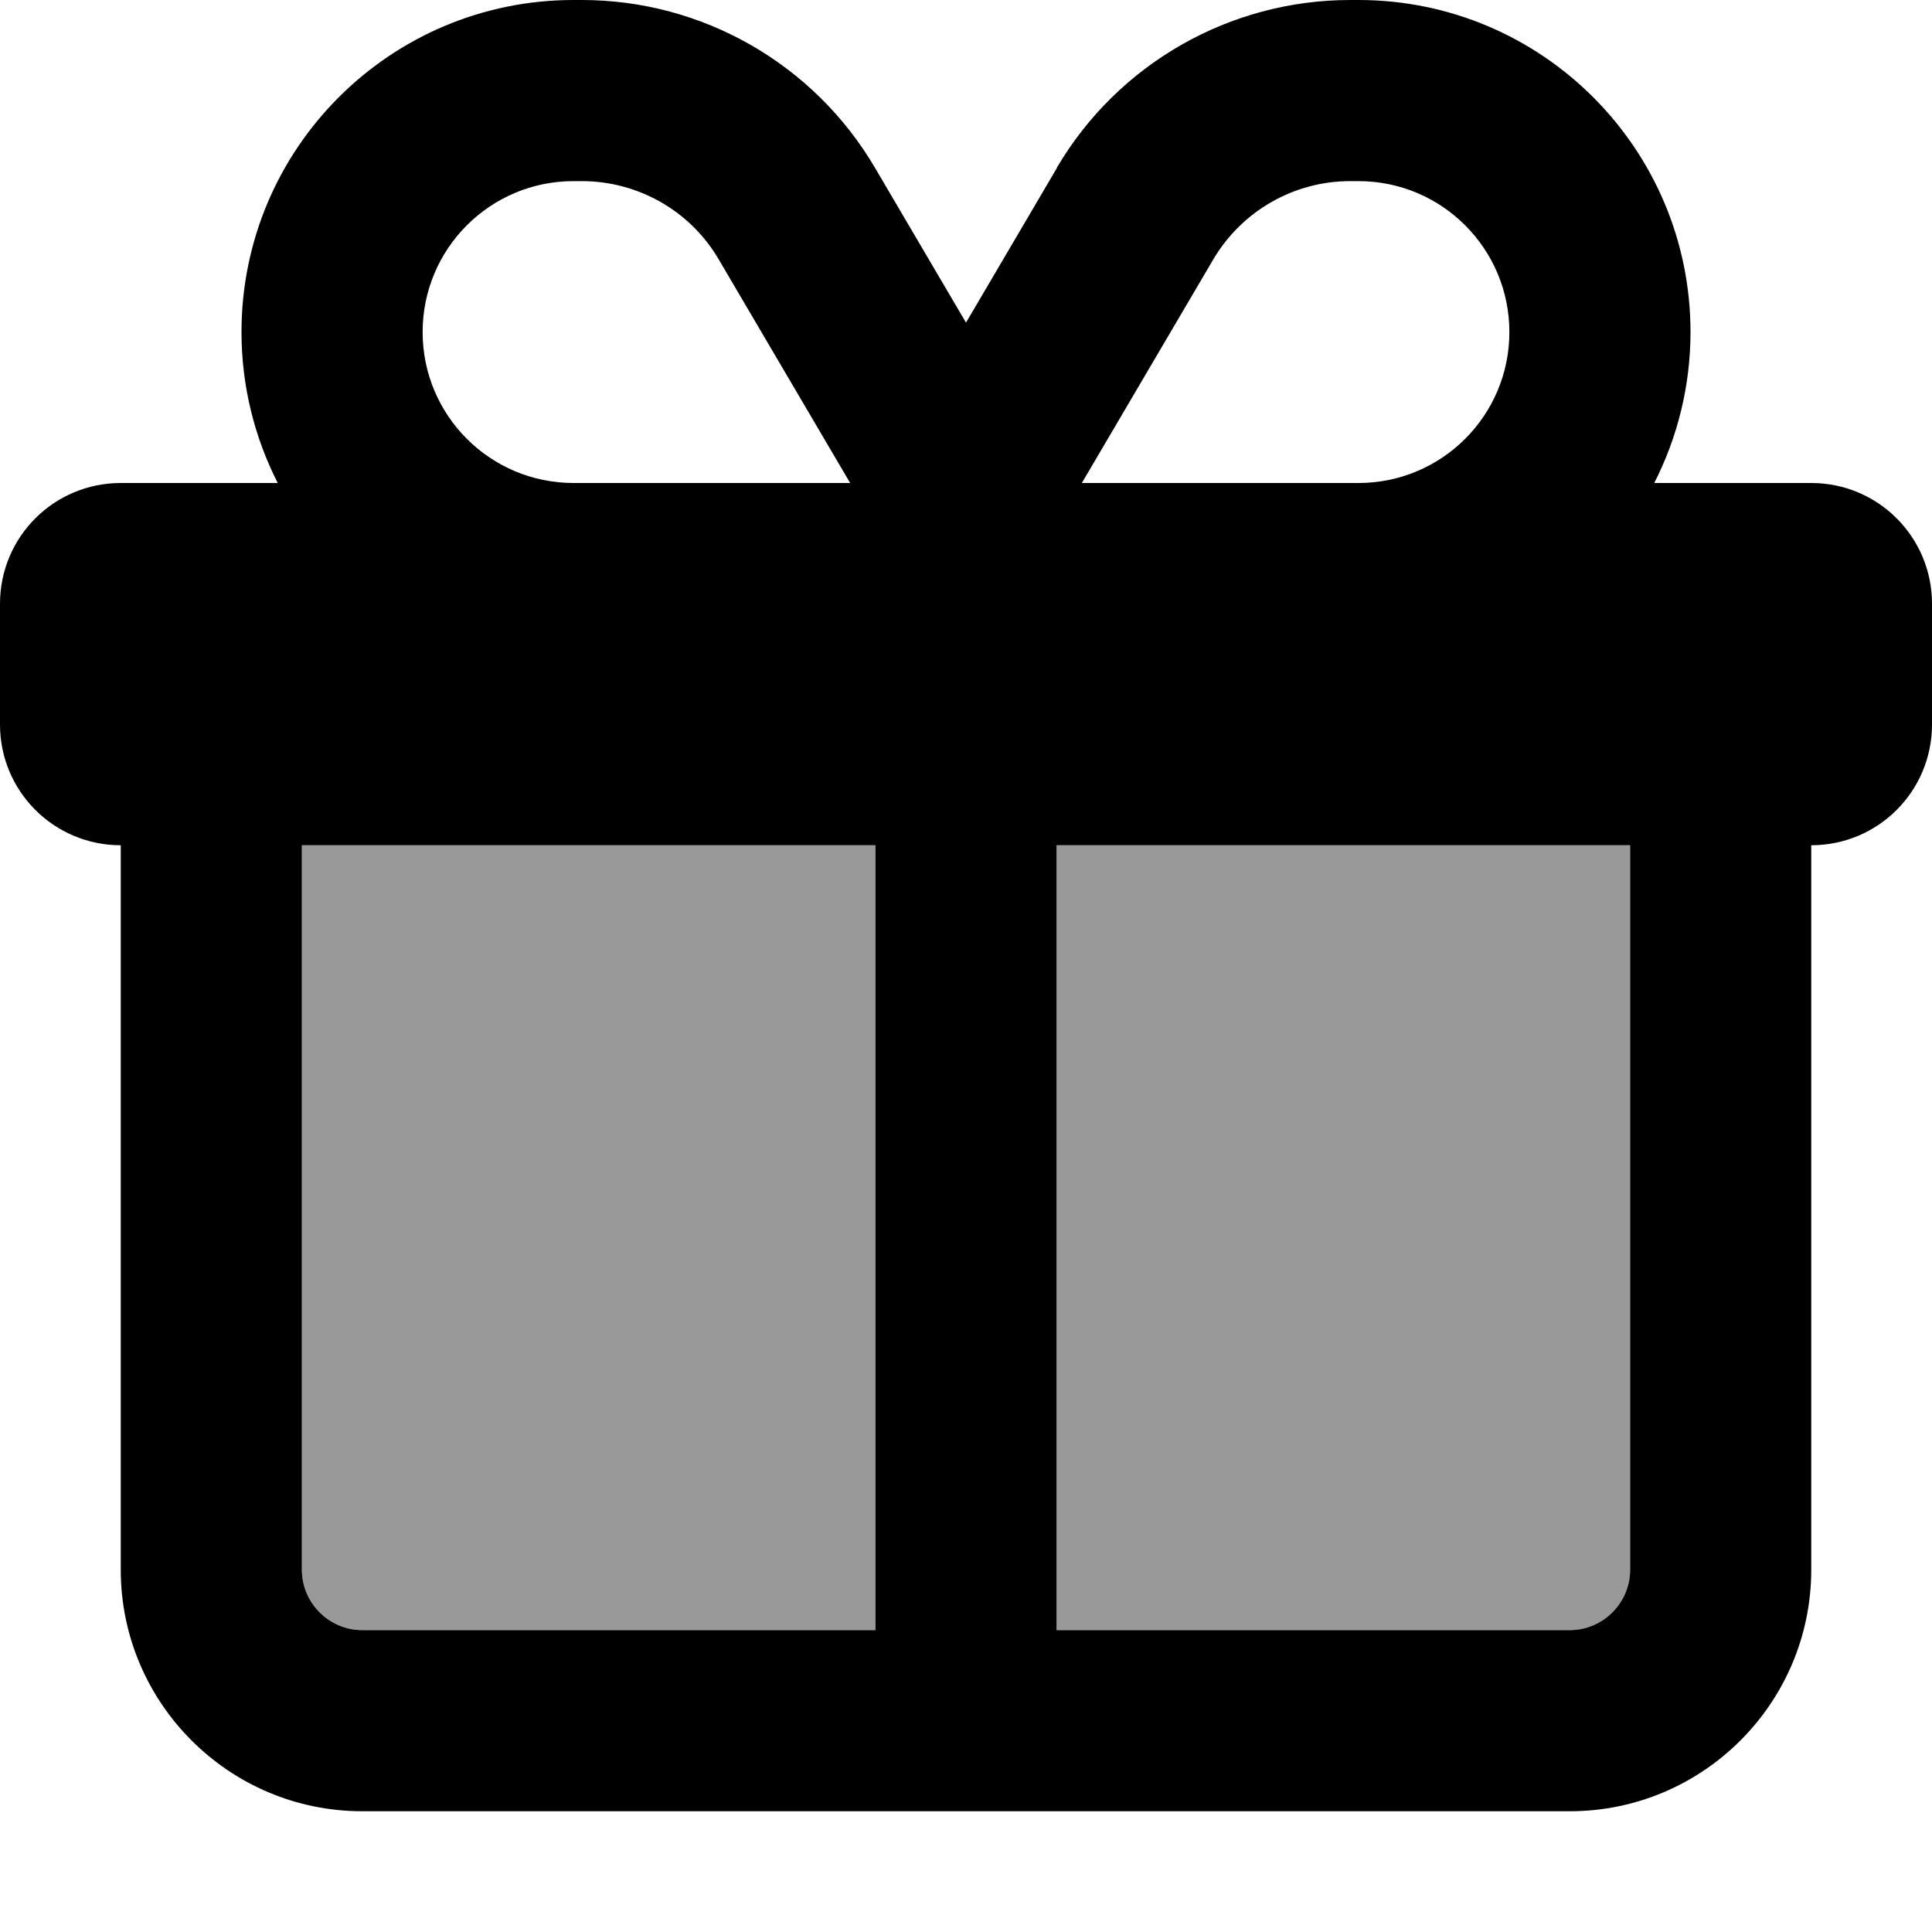
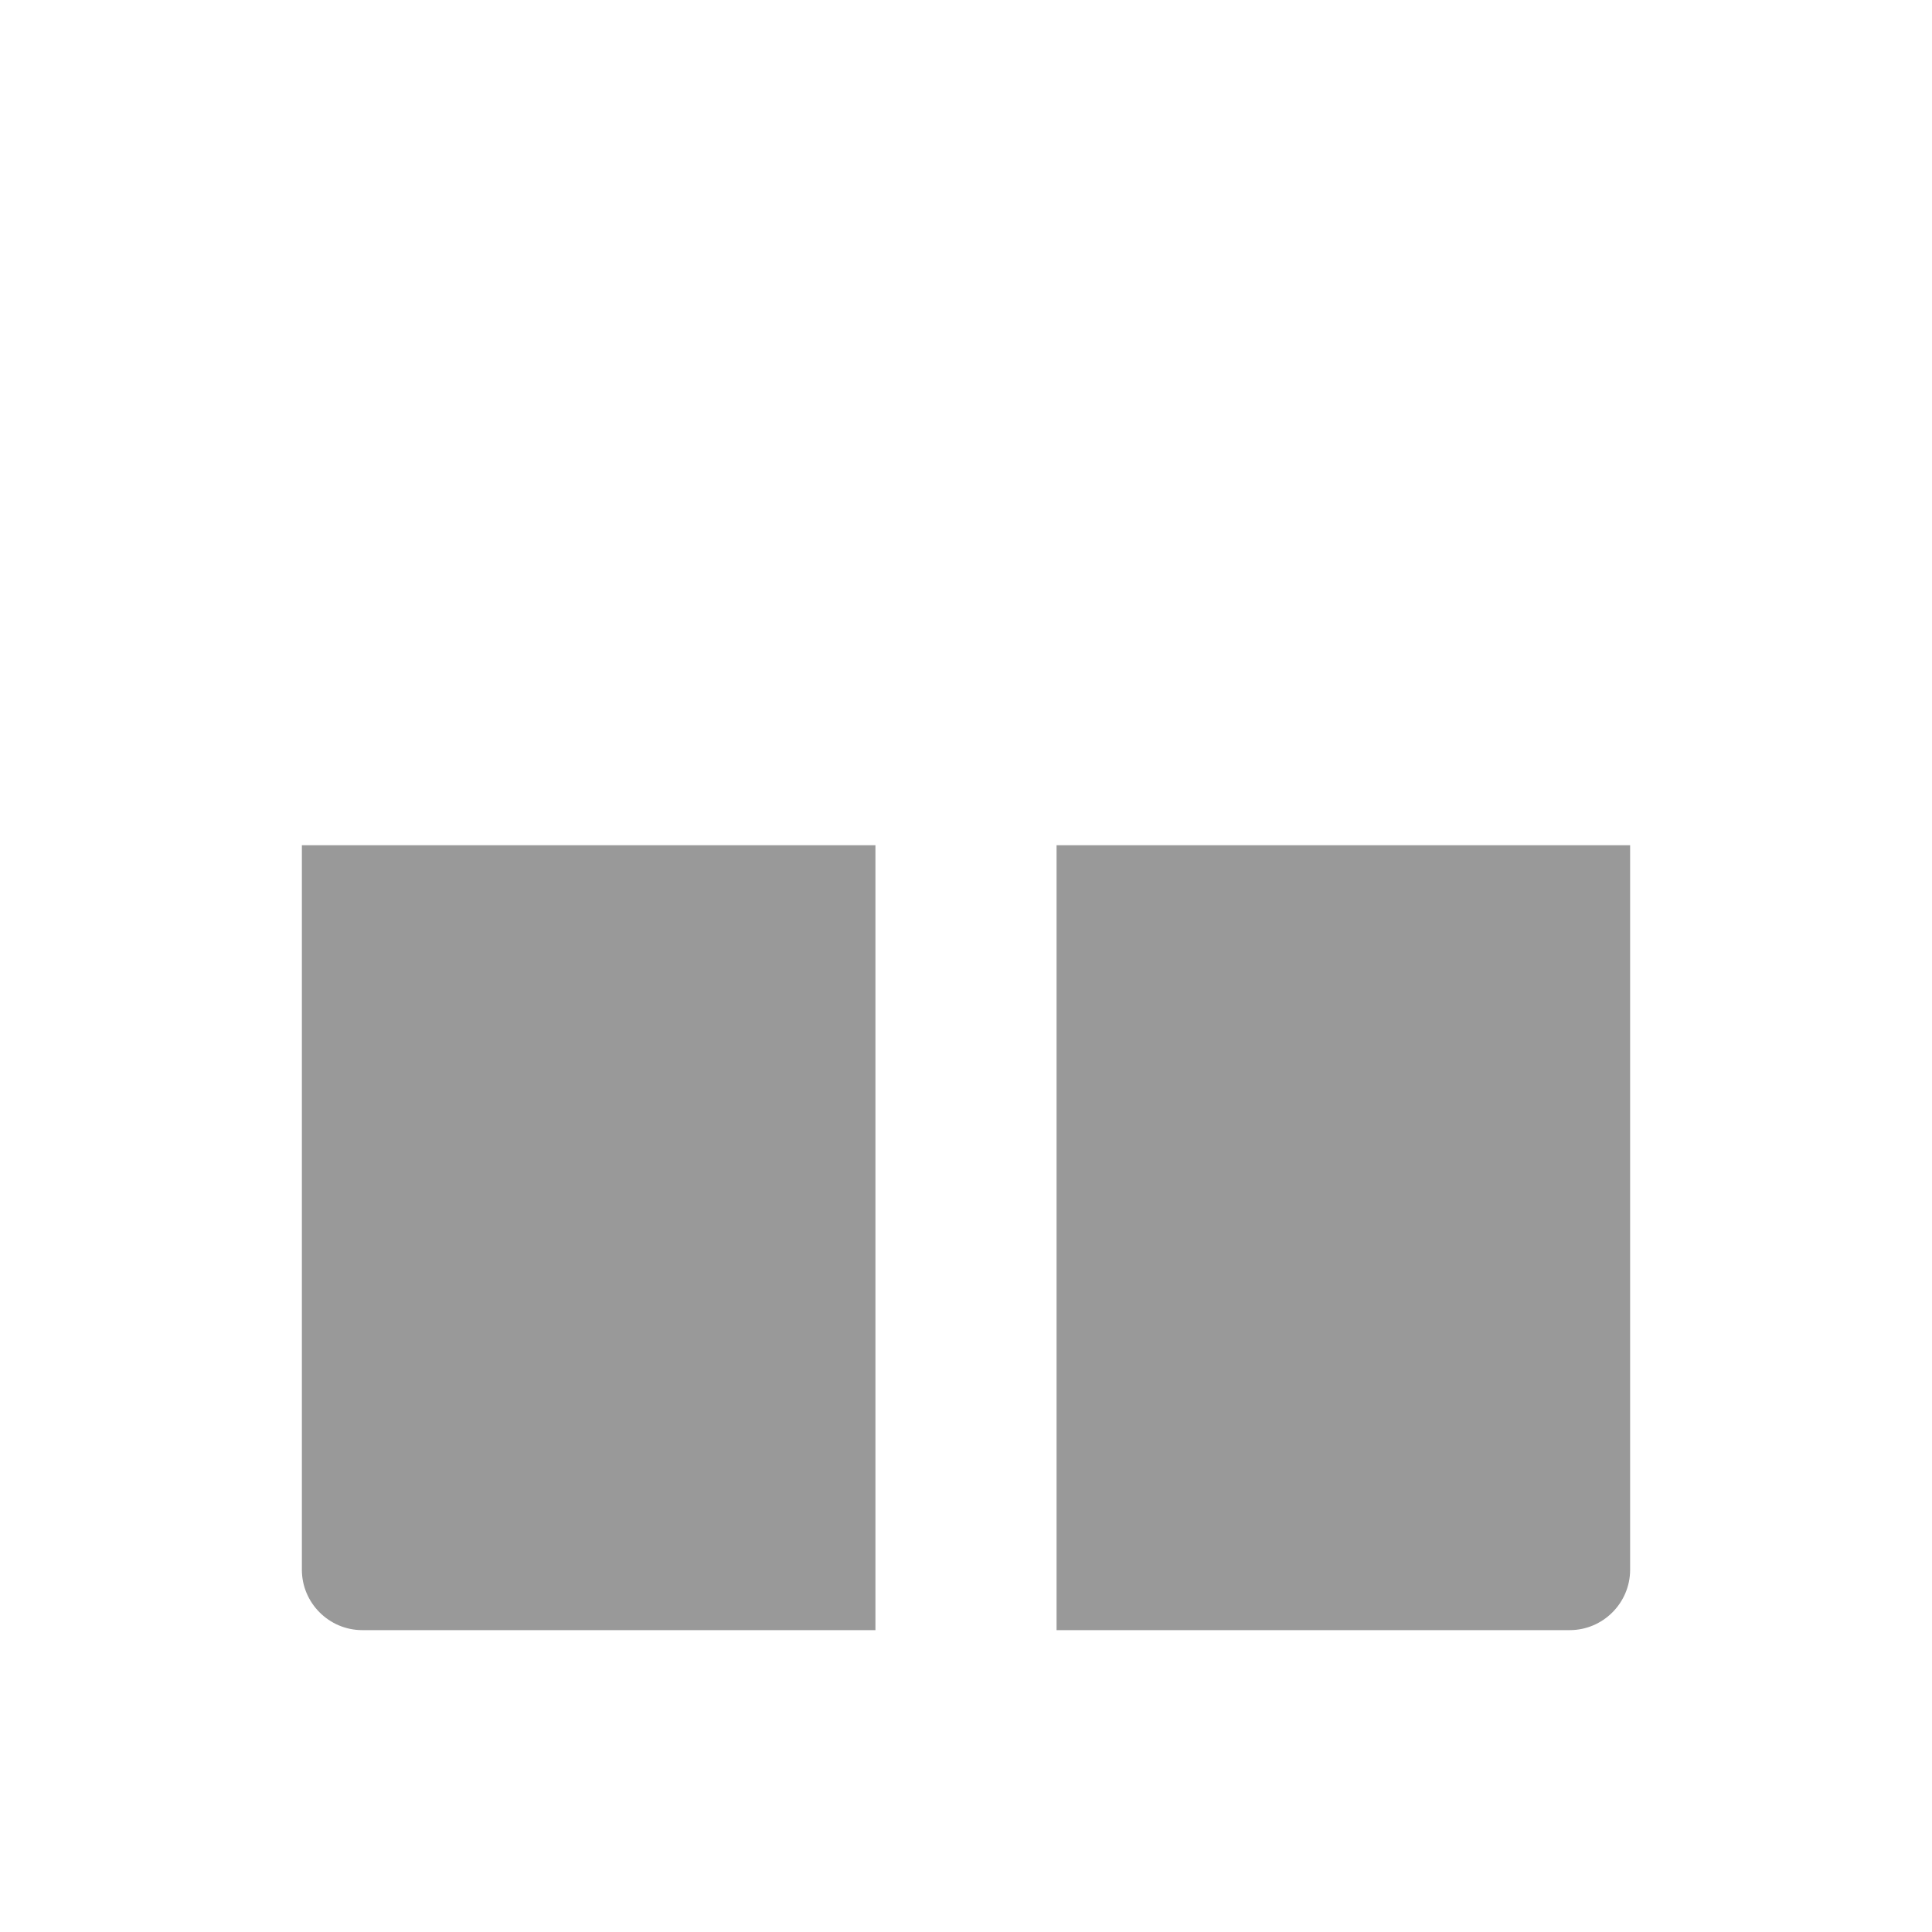
<svg xmlns="http://www.w3.org/2000/svg" viewBox="0 0 512 512">
  <path style="fill:currentColor;opacity:.4" d="M80 224l152 0 0 208-136 0c-8.8 0-16-7.2-16-16l0-192zm200 0l152 0 0 192c0 8.8-7.2 16-16 16l-136 0 0-208z" />
-   <path style="fill:currentColor;opacity:1" d="M321.5 68.8C329.1 55.9 342.9 48 357.8 48l2.2 0c22.1 0 40 17.9 40 40s-17.9 40-40 40l-73.3 0 34.8-59.2zm-131 0l34.8 59.2-73.3 0c-22.1 0-40-17.9-40-40s17.9-40 40-40l2.2 0c14.9 0 28.8 7.9 36.3 20.8zm89.6-24.3l-24.1 41-24.1-41C215.7 16.9 186.1 0 154.2 0L152 0c-48.6 0-88 39.4-88 88 0 14.4 3.5 28 9.6 40L32 128c-17.7 0-32 14.3-32 32l0 32c0 17.7 14.3 32 32 32l0 192c0 35.3 28.7 64 64 64l320 0c35.3 0 64-28.7 64-64l0-192c17.7 0 32-14.3 32-32l0-32c0-17.7-14.3-32-32-32l-41.6 0c6.1-12 9.6-25.6 9.6-40 0-48.6-39.4-88-88-88l-2.2 0c-31.9 0-61.5 16.9-77.7 44.4zM80 224l152 0 0 208-136 0c-8.8 0-16-7.2-16-16l0-192zm200 0l152 0 0 192c0 8.8-7.2 16-16 16l-136 0 0-208z" />
</svg>